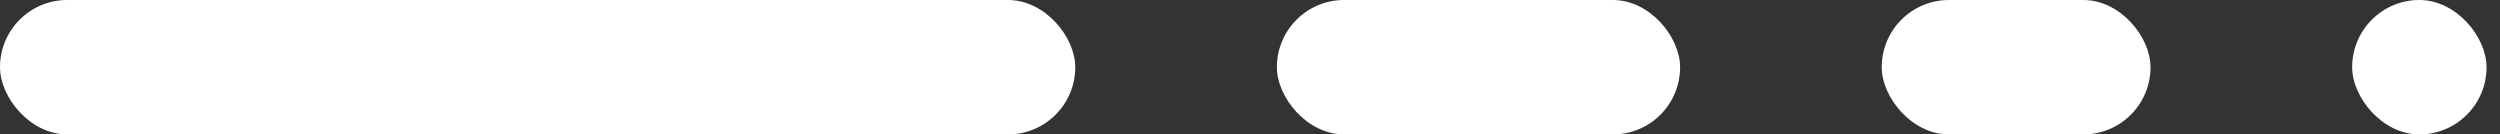
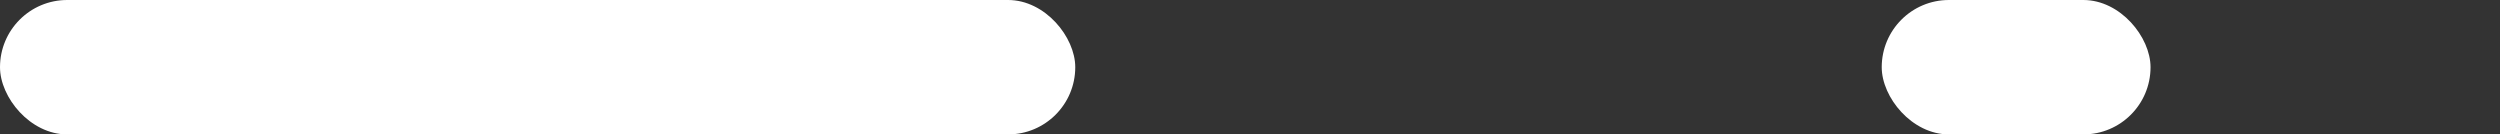
<svg xmlns="http://www.w3.org/2000/svg" width="93" height="5" viewBox="0 0 93 5" fill="none">
  <rect x="0" y="0" width="93" height="5" fill="#333333" stroke="none" />
  <rect width="40" height="5" rx="2.5" fill="white" />
-   <rect x="47.5" width="15" height="5" rx="2.5" fill="white" />
  <rect x="70" width="10" height="5" rx="2.5" fill="white" />
-   <rect x="87.5" width="5" height="5" rx="2.5" fill="white" />
</svg>